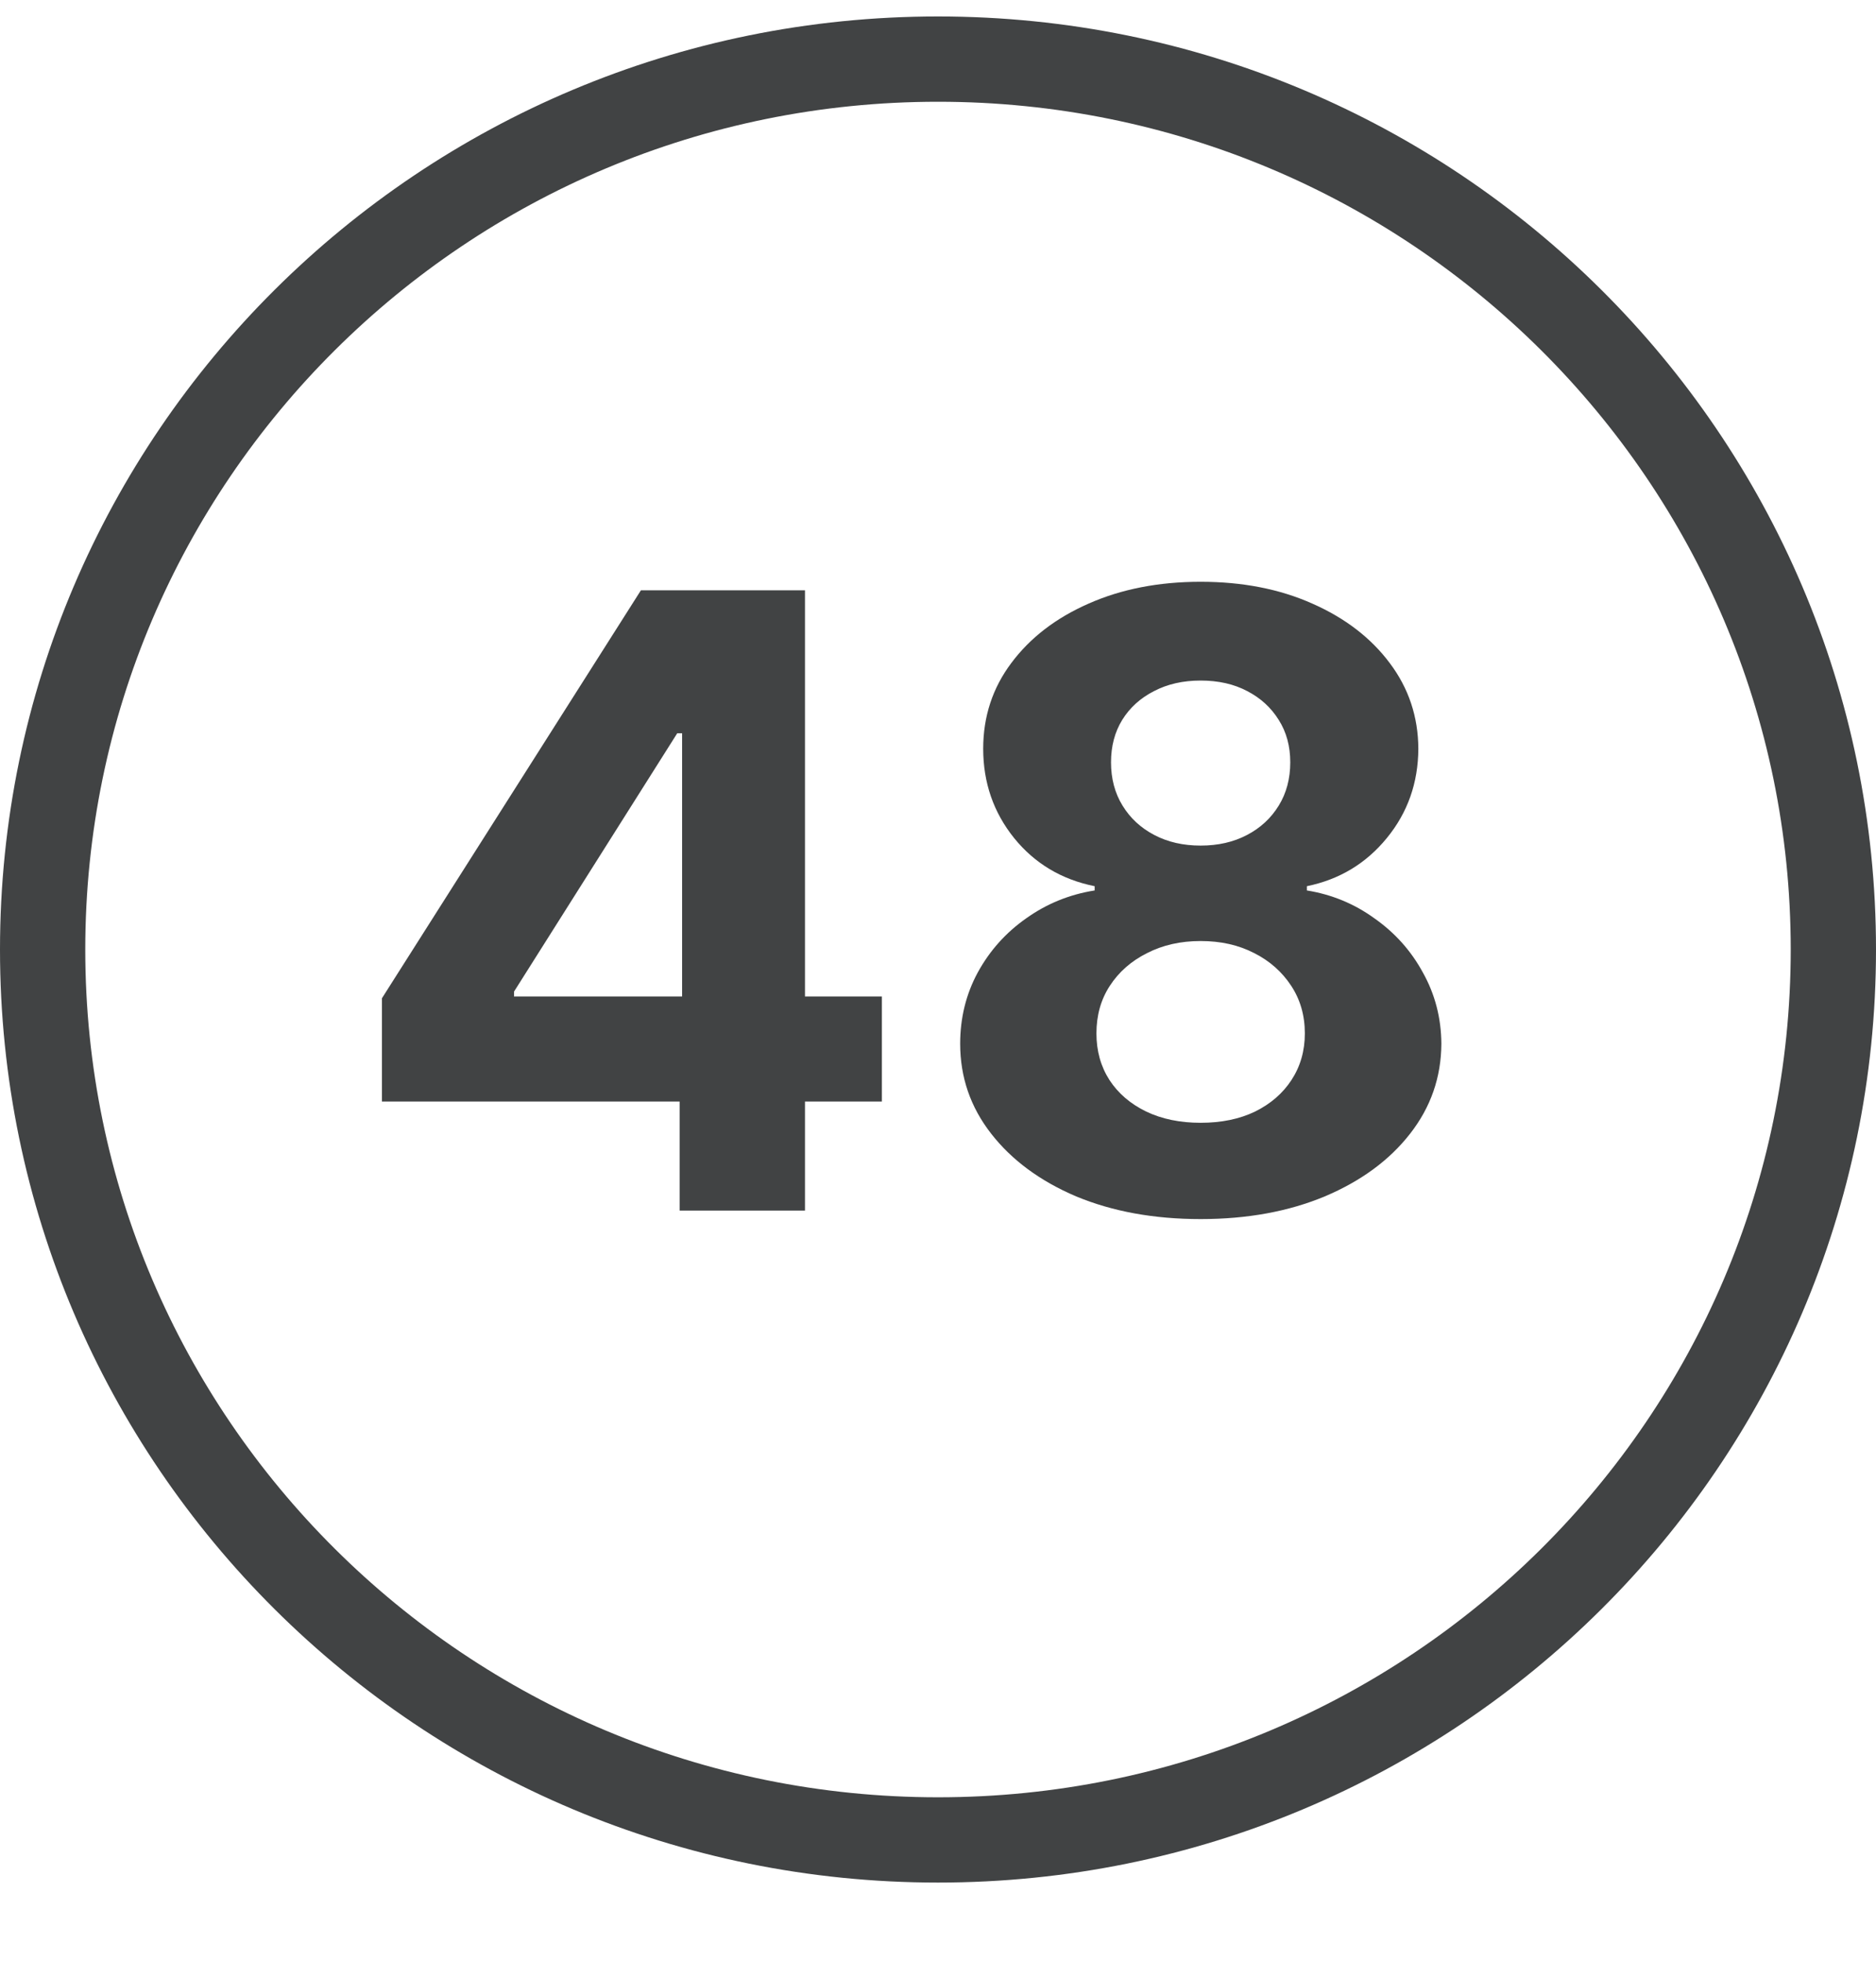
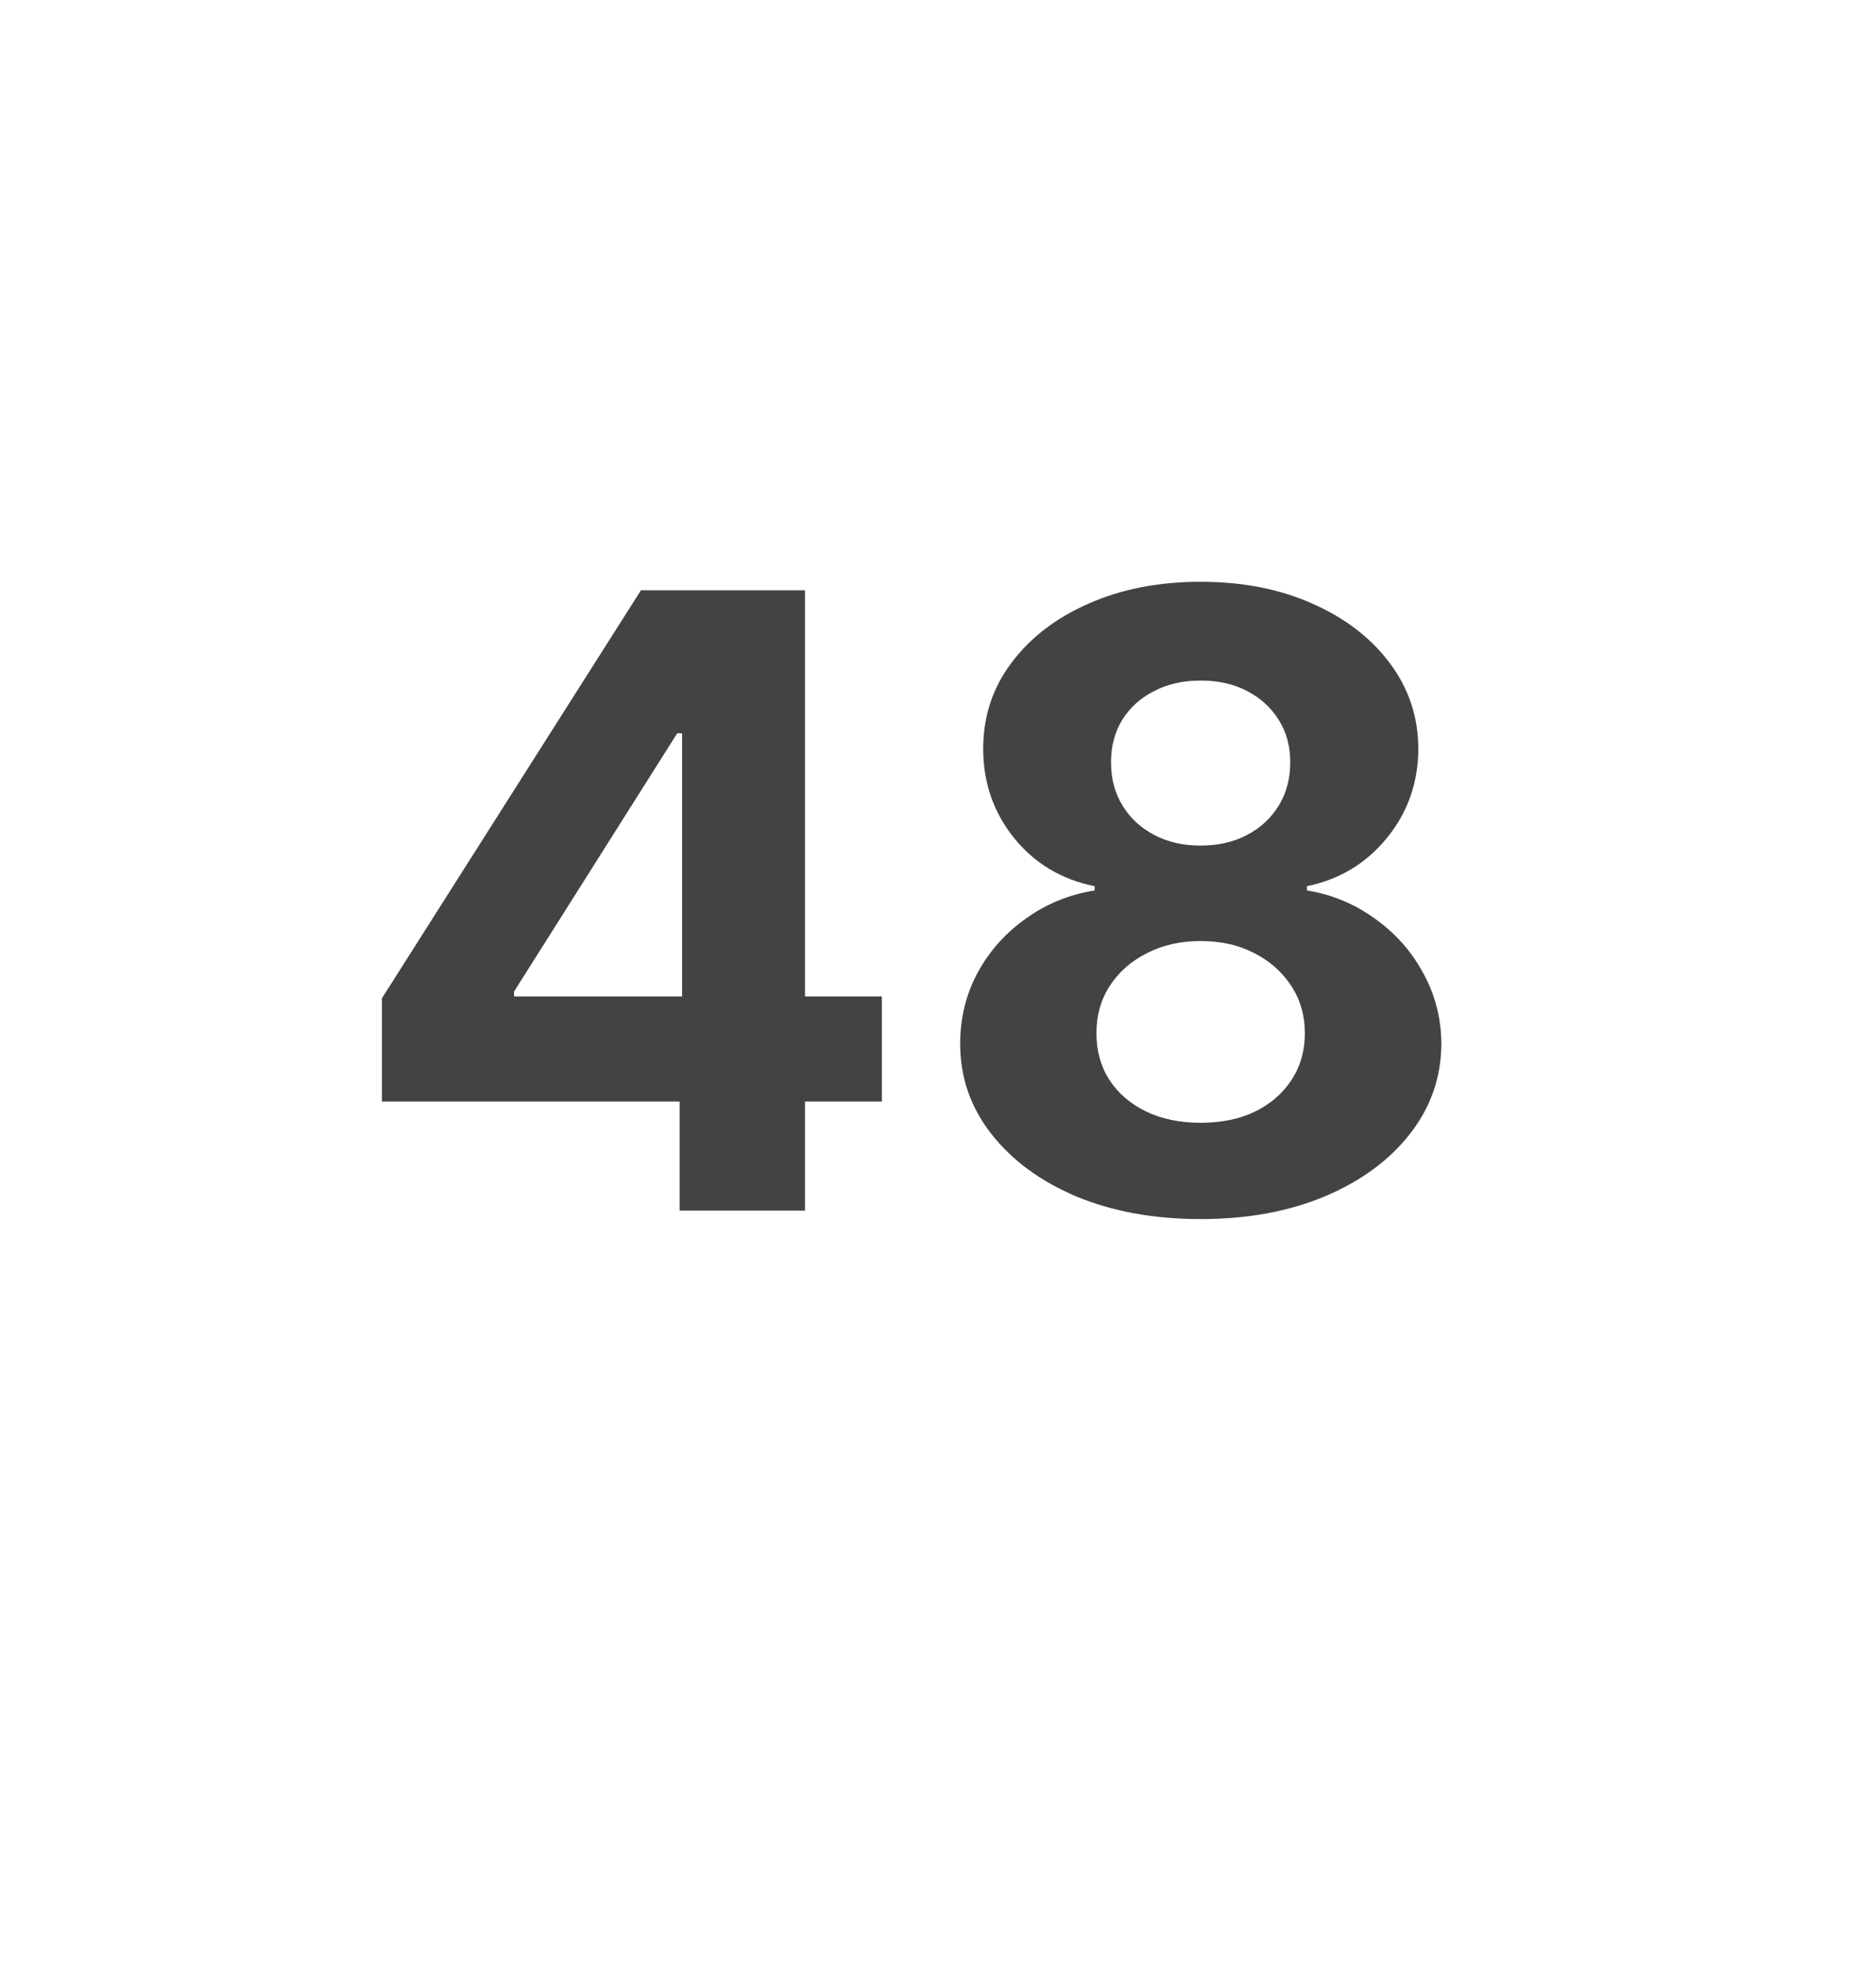
<svg xmlns="http://www.w3.org/2000/svg" width="22" height="23" viewBox="0 0 22 23" fill="none">
  <path d="M4.479 12.915V11.704L7.516 6.921H8.56V8.597H7.942L6.028 11.626V11.683H10.342V12.915H4.479ZM7.97 14.193V12.546L7.999 12.009V6.921H9.44V14.193H7.97ZM14.08 14.293C13.533 14.293 13.046 14.204 12.62 14.027C12.197 13.847 11.864 13.601 11.623 13.291C11.381 12.981 11.26 12.63 11.26 12.237C11.26 11.934 11.329 11.655 11.466 11.402C11.606 11.146 11.795 10.935 12.034 10.767C12.274 10.596 12.541 10.487 12.837 10.44V10.39C12.449 10.312 12.134 10.124 11.892 9.825C11.651 9.525 11.53 9.176 11.53 8.778C11.53 8.401 11.64 8.066 11.86 7.773C12.081 7.477 12.383 7.245 12.766 7.077C13.152 6.906 13.59 6.821 14.08 6.821C14.57 6.821 15.007 6.906 15.39 7.077C15.776 7.247 16.079 7.481 16.299 7.776C16.52 8.07 16.631 8.404 16.633 8.778C16.631 9.178 16.508 9.527 16.264 9.825C16.02 10.124 15.707 10.312 15.326 10.39V10.44C15.617 10.487 15.882 10.596 16.118 10.767C16.357 10.935 16.547 11.146 16.686 11.402C16.828 11.655 16.901 11.934 16.903 12.237C16.901 12.63 16.779 12.981 16.537 13.291C16.296 13.601 15.962 13.847 15.536 14.027C15.112 14.204 14.627 14.293 14.08 14.293ZM14.08 13.164C14.324 13.164 14.537 13.12 14.719 13.032C14.901 12.942 15.043 12.819 15.145 12.663C15.249 12.504 15.302 12.322 15.302 12.116C15.302 11.905 15.248 11.719 15.142 11.558C15.035 11.395 14.891 11.267 14.709 11.175C14.526 11.08 14.317 11.033 14.08 11.033C13.845 11.033 13.636 11.08 13.451 11.175C13.267 11.267 13.121 11.395 13.015 11.558C12.91 11.719 12.858 11.905 12.858 12.116C12.858 12.322 12.909 12.504 13.011 12.663C13.113 12.819 13.256 12.942 13.441 13.032C13.625 13.12 13.838 13.164 14.08 13.164ZM14.08 9.914C14.284 9.914 14.465 9.873 14.623 9.79C14.782 9.707 14.906 9.592 14.996 9.445C15.086 9.299 15.131 9.129 15.131 8.938C15.131 8.748 15.086 8.583 14.996 8.441C14.906 8.296 14.783 8.184 14.627 8.103C14.47 8.02 14.288 7.979 14.08 7.979C13.874 7.979 13.692 8.02 13.533 8.103C13.374 8.184 13.25 8.296 13.16 8.441C13.073 8.583 13.029 8.748 13.029 8.938C13.029 9.129 13.074 9.299 13.164 9.445C13.254 9.592 13.378 9.707 13.537 9.79C13.695 9.873 13.876 9.914 14.08 9.914Z" fill="#414344" />
-   <path d="M21.5 11.133C21.5 16.895 16.802 21.572 11 21.572C5.198 21.572 0.5 16.895 0.5 11.133C0.5 5.37 5.198 0.693 11 0.693C16.802 0.693 21.5 5.37 21.5 11.133Z" stroke="#414344" />
</svg>